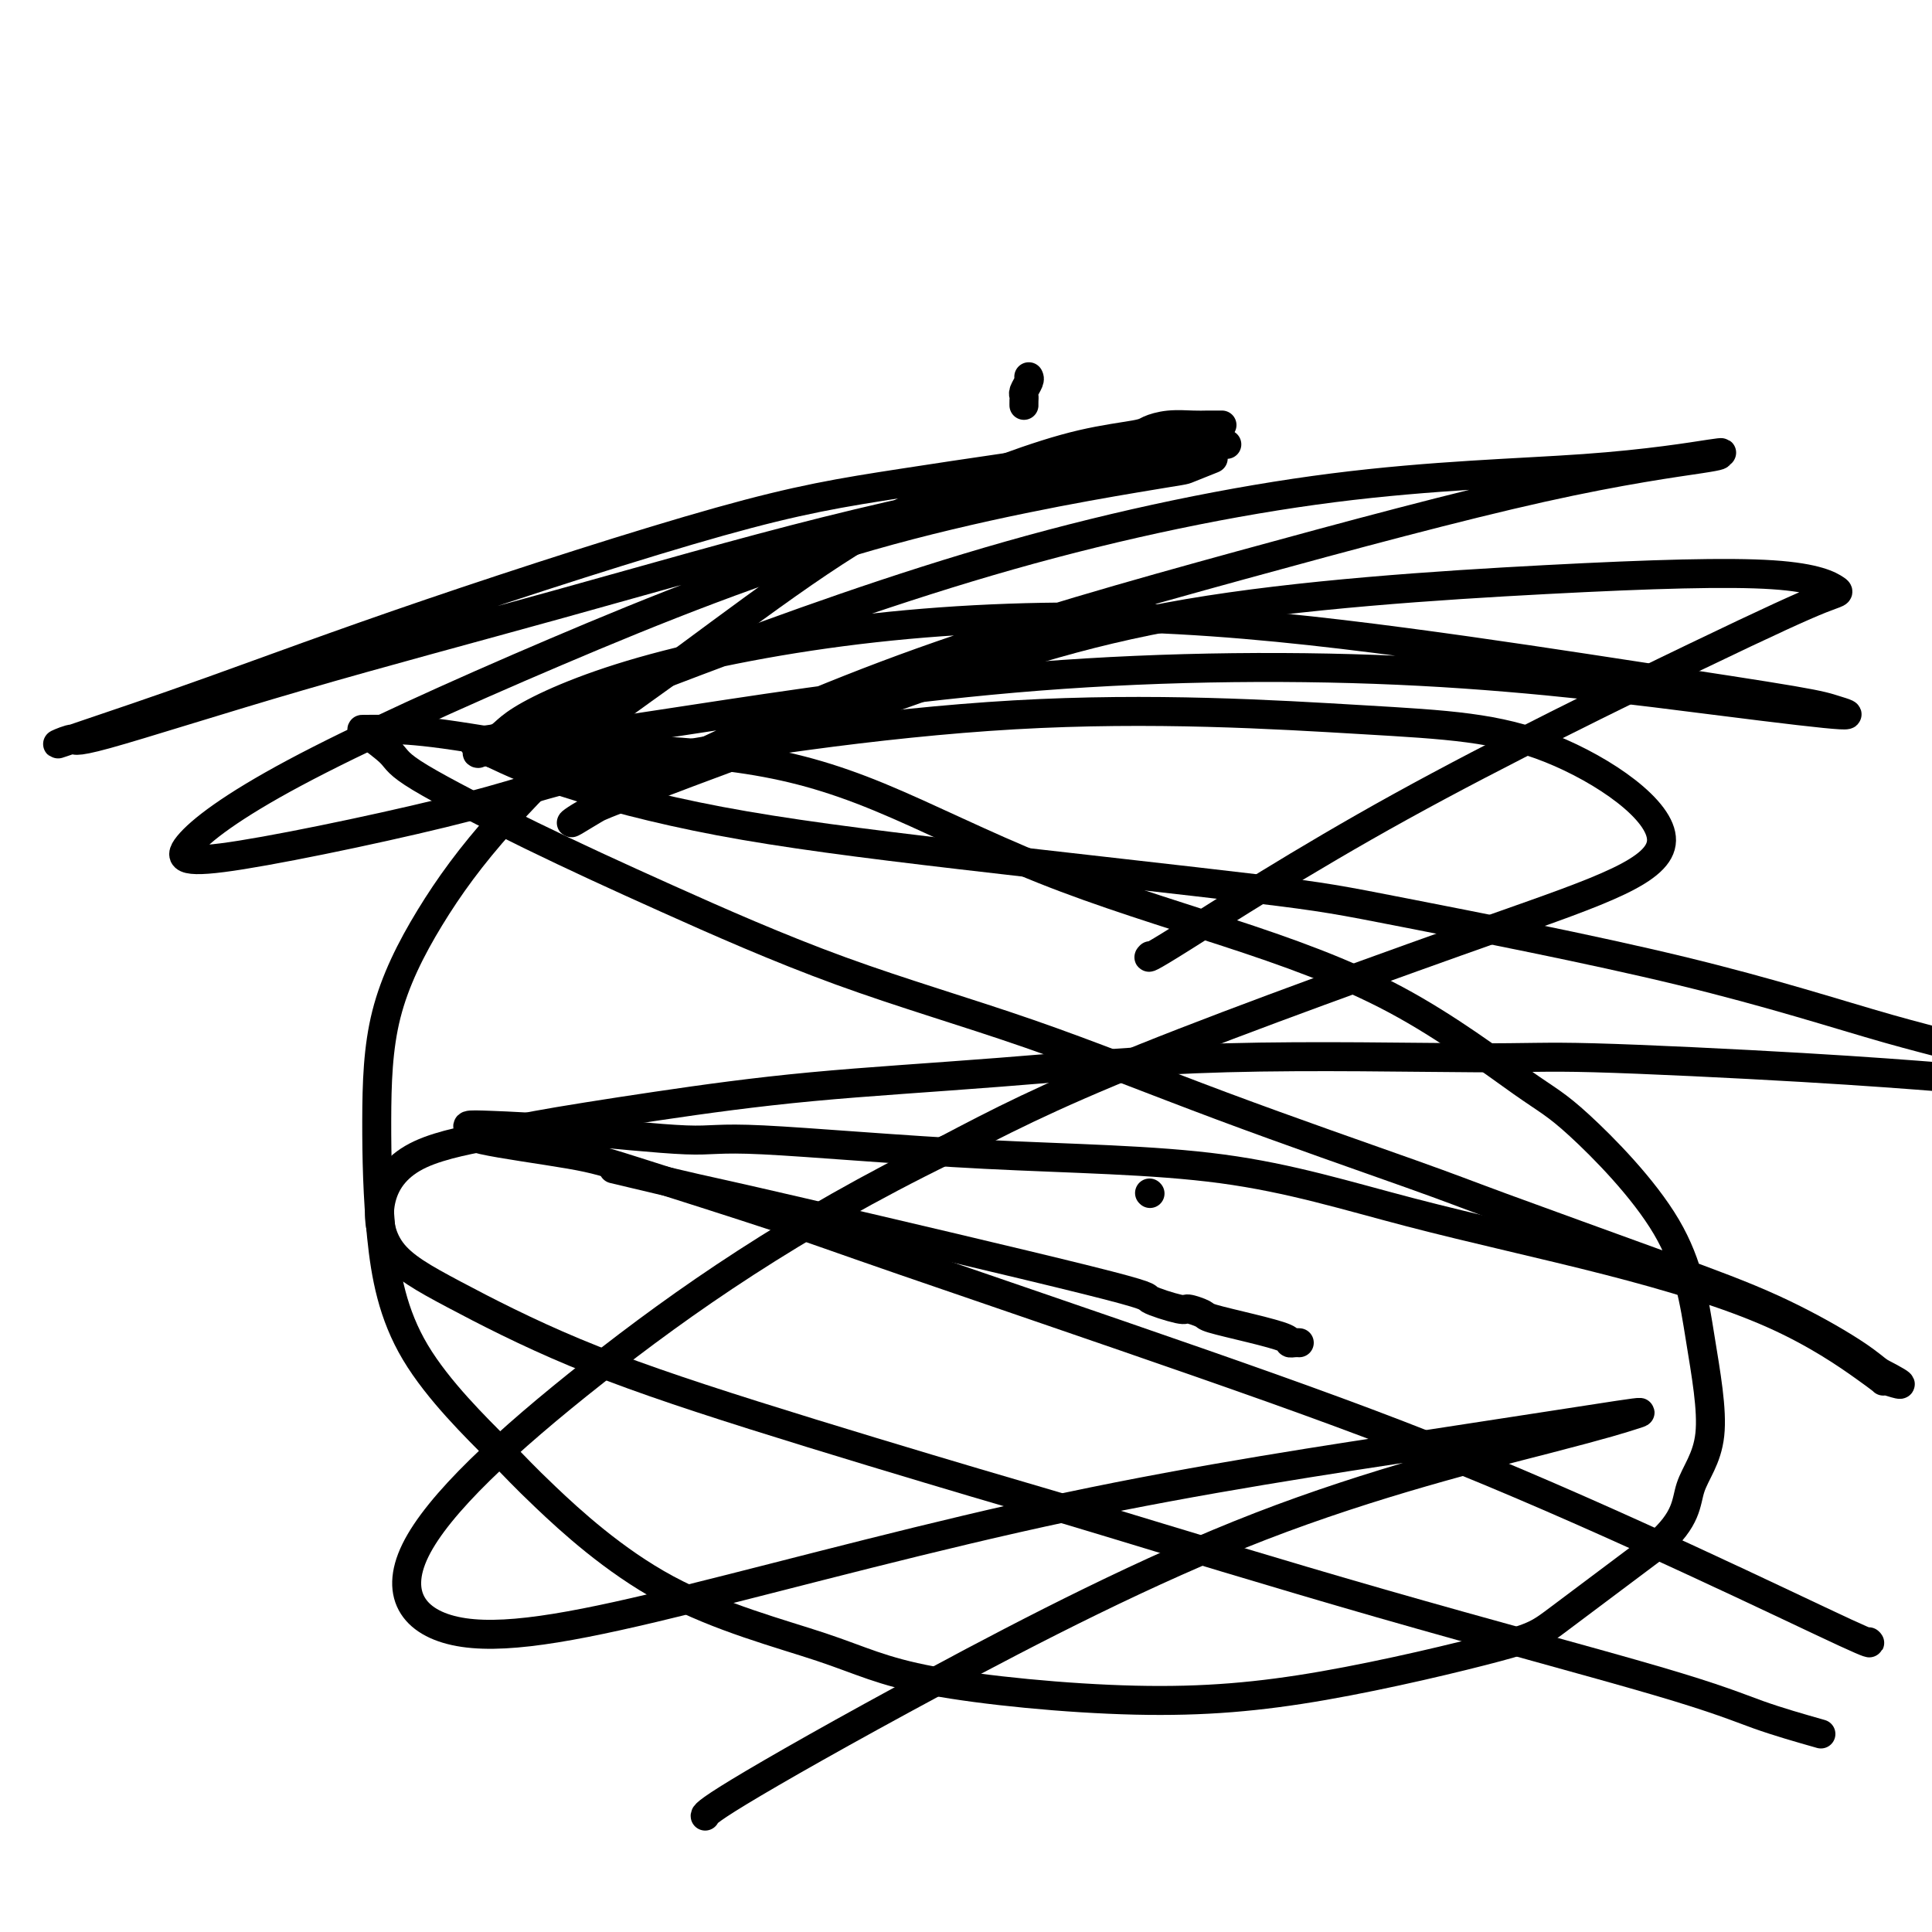
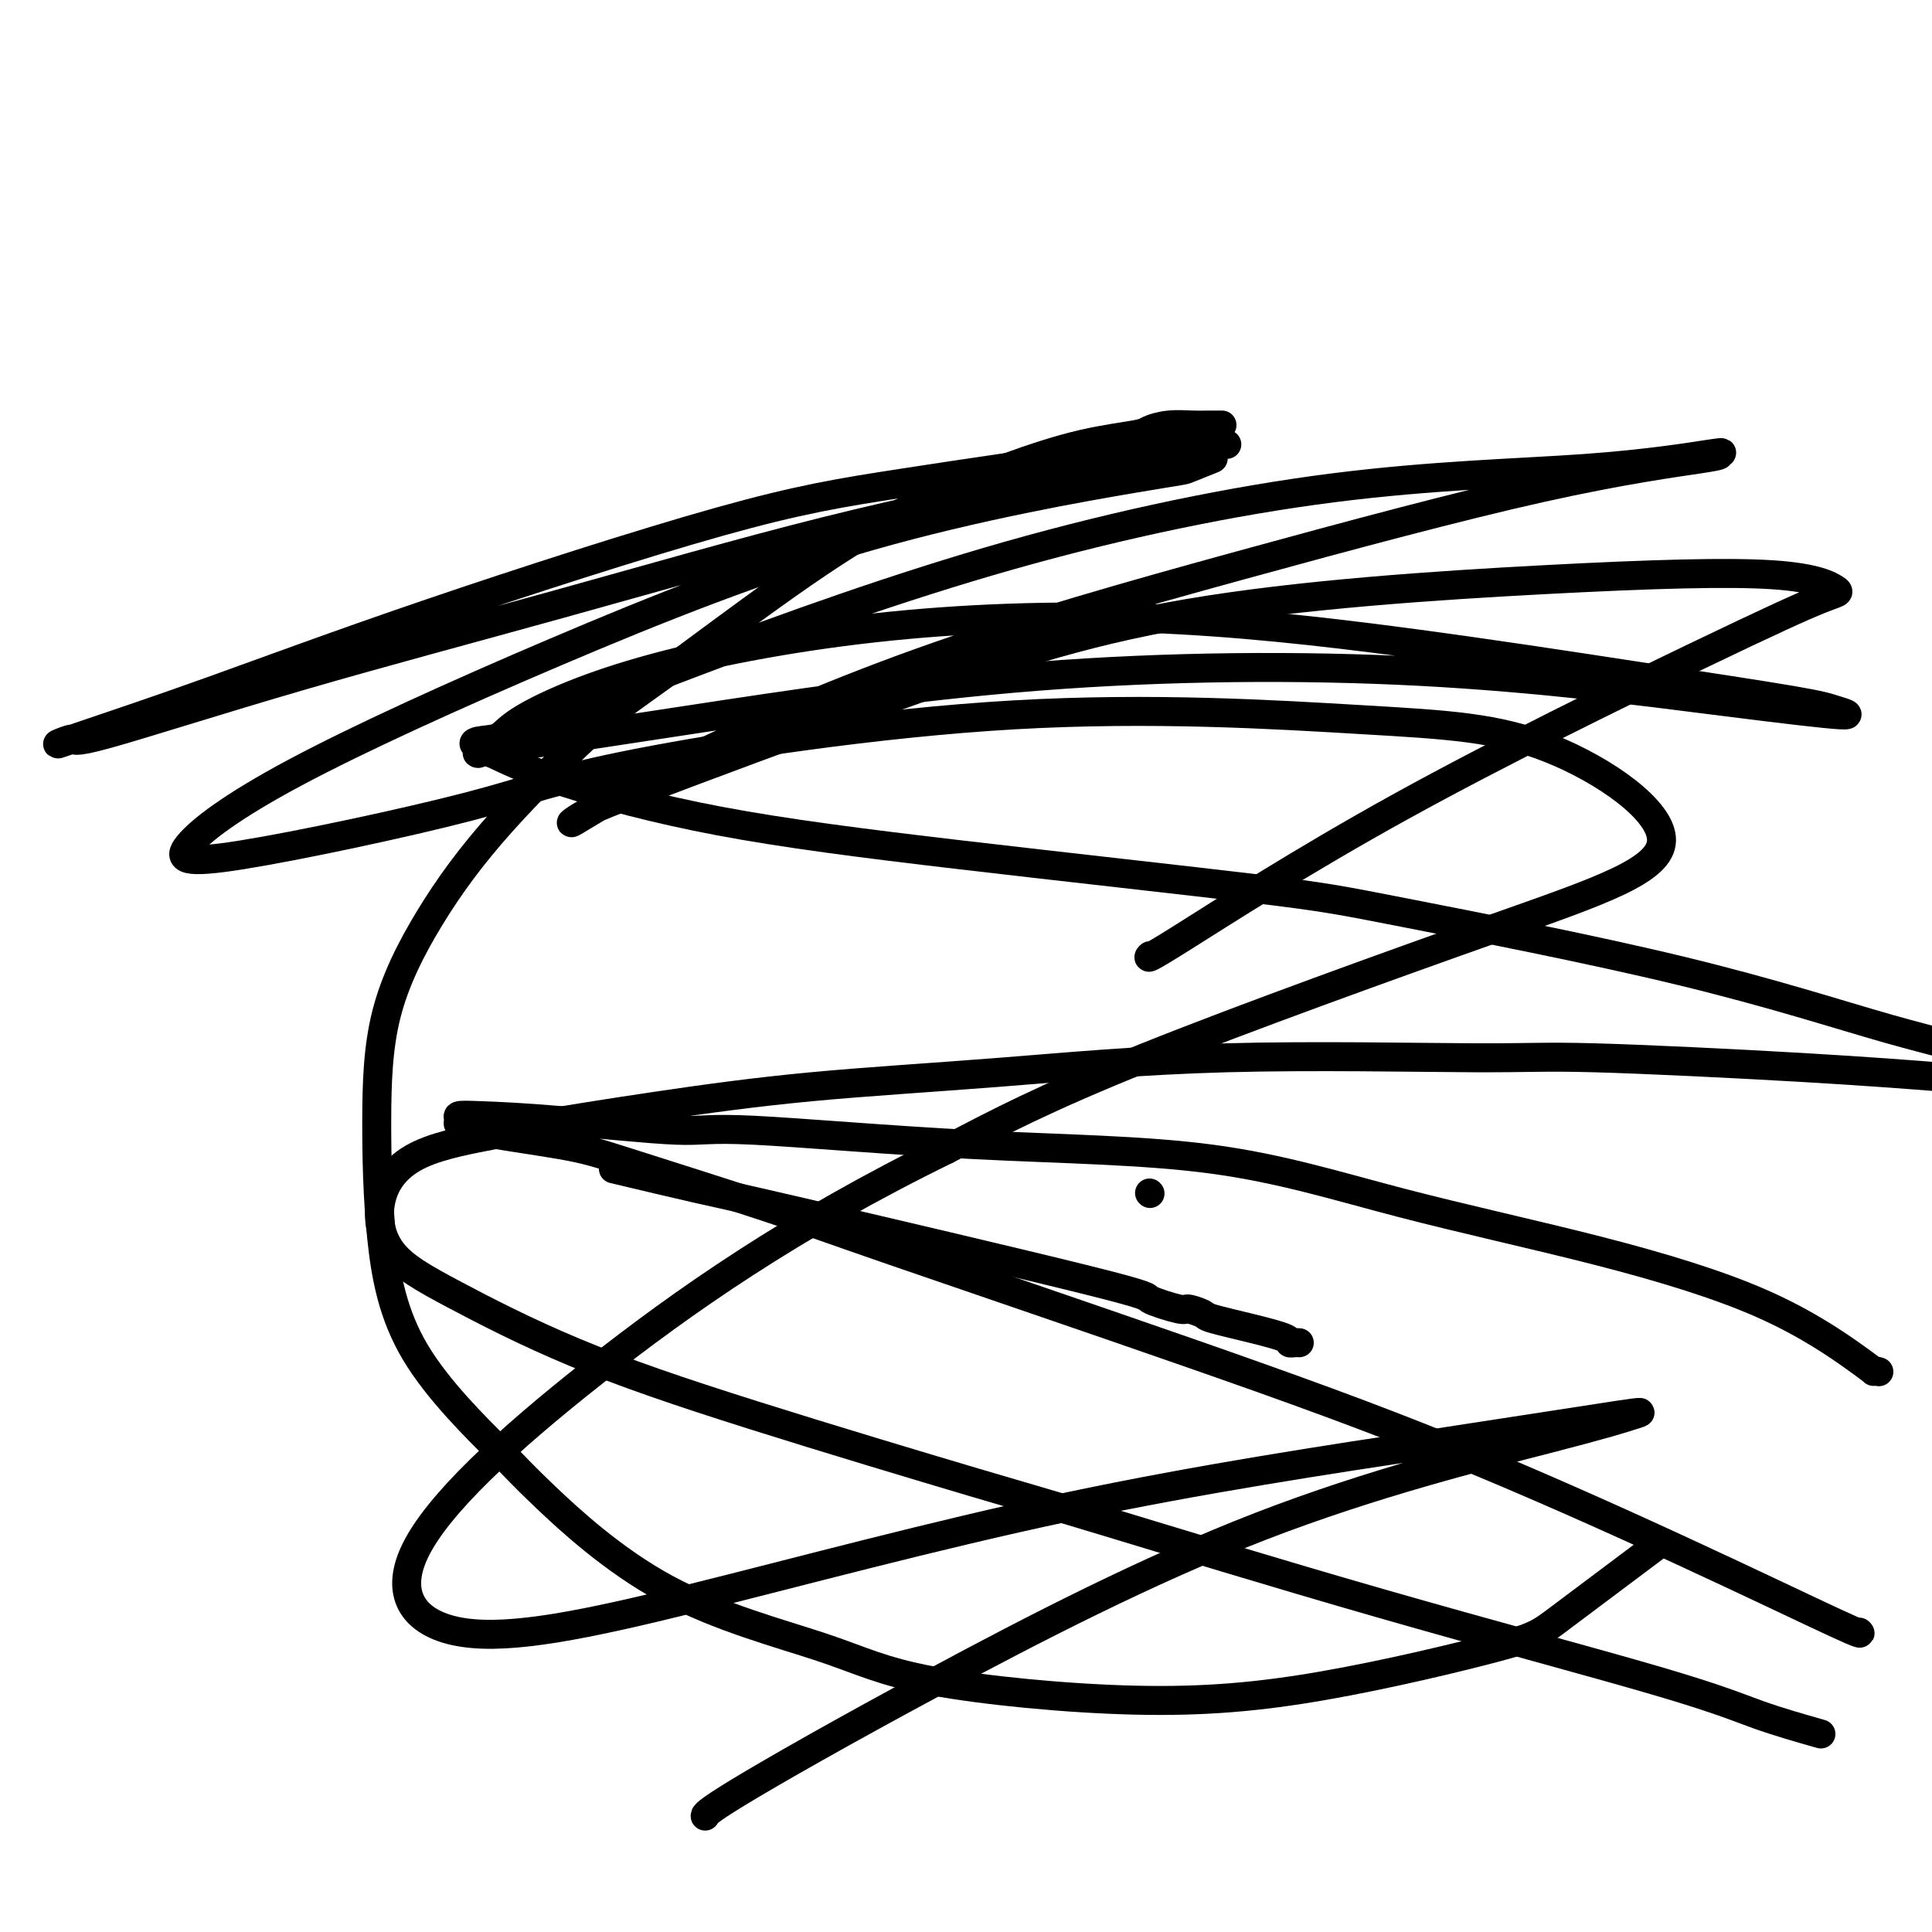
<svg xmlns="http://www.w3.org/2000/svg" viewBox="0 0 400 400" version="1.1">
  <g fill="none" stroke="#000000" stroke-width="6" stroke-linecap="round" stroke-linejoin="round">
    <path d="M238,247c0.000,0.000 0.100,0.100 0.1,0.1" />
-     <path d="M213,78c0.113,0.221 0.226,0.442 0,1c-0.226,0.558 -0.793,1.452 -1,2c-0.207,0.548 -0.056,0.749 0,1c0.056,0.251 0.015,0.552 0,1c-0.015,0.448 -0.004,1.044 0,1c0.004,-0.044 0.001,-0.727 0,-1c-0.001,-0.273 -0.001,-0.137 0,0" />
    <path d="M253,88c-1.049,-0.007 -2.099,-0.013 -3,0c-0.901,0.013 -1.655,0.046 -3,0c-1.345,-0.046 -3.283,-0.172 -5,0c-1.717,0.172 -3.214,0.640 -4,1c-0.786,0.360 -0.861,0.611 -3,1c-2.139,0.389 -6.343,0.915 -11,2c-4.657,1.085 -9.769,2.728 -16,5c-6.231,2.272 -13.581,5.172 -21,9c-7.419,3.828 -14.907,8.583 -24,15c-9.093,6.417 -19.792,14.495 -26,19c-6.208,4.505 -7.927,5.438 -13,10c-5.073,4.562 -13.502,12.753 -20,20c-6.498,7.247 -11.065,13.550 -15,20c-3.935,6.450 -7.238,13.047 -9,20c-1.762,6.953 -1.984,14.262 -2,22c-0.016,7.738 0.173,15.907 1,24c0.827,8.093 2.292,16.112 7,24c4.708,7.888 12.661,15.645 17,20c4.339,4.355 5.066,5.309 10,10c4.934,4.691 14.077,13.120 25,19c10.923,5.880 23.626,9.212 32,12c8.374,2.788 12.419,5.030 23,7c10.581,1.970 27.697,3.666 42,4c14.303,0.334 25.793,-0.694 39,-3c13.207,-2.306 28.133,-5.890 36,-8c7.867,-2.110 8.676,-2.746 13,-6c4.324,-3.254 12.162,-9.127 20,-15" />
-     <path d="M343,320c6.427,-5.547 5.994,-8.914 7,-12c1.006,-3.086 3.449,-5.889 4,-11c0.551,-5.111 -0.792,-12.528 -2,-20c-1.208,-7.472 -2.283,-14.997 -7,-23c-4.717,-8.003 -13.075,-16.484 -18,-21c-4.925,-4.516 -6.415,-5.066 -12,-9c-5.585,-3.934 -15.265,-11.253 -26,-17c-10.735,-5.747 -22.525,-9.923 -35,-14c-12.475,-4.077 -25.635,-8.056 -38,-13c-12.365,-4.944 -23.934,-10.852 -34,-15c-10.066,-4.148 -18.629,-6.537 -29,-8c-10.371,-1.463 -22.551,-2.000 -29,-2c-6.449,-0.000 -7.167,0.536 -12,0c-4.833,-0.536 -13.779,-2.143 -20,-3c-6.221,-0.857 -9.716,-0.963 -12,-1c-2.284,-0.037 -3.357,-0.004 -4,0c-0.643,0.004 -0.856,-0.020 -1,0c-0.144,0.020 -0.218,0.083 1,1c1.218,0.917 3.729,2.687 5,4c1.271,1.313 1.302,2.168 6,5c4.698,2.832 14.061,7.642 23,12c8.939,4.358 17.453,8.262 28,13c10.547,4.738 23.127,10.308 36,15c12.873,4.692 26.040,8.507 39,13c12.960,4.493 25.712,9.664 40,15c14.288,5.336 30.113,10.835 39,14c8.887,3.165 10.837,3.994 19,7c8.163,3.006 22.538,8.187 33,12c10.462,3.813 17.009,6.257 23,9c5.991,2.743 11.426,5.784 15,8c3.574,2.216 5.287,3.608 7,5" />
-     <path d="M389,284c7.464,3.845 3.623,2.458 2,2c-1.623,-0.458 -1.027,0.013 -1,0c0.027,-0.013 -0.513,-0.511 -4,-3c-3.487,-2.489 -9.921,-6.969 -19,-11c-9.079,-4.031 -20.803,-7.614 -34,-11c-13.197,-3.386 -27.868,-6.576 -41,-10c-13.132,-3.424 -24.725,-7.082 -39,-9c-14.275,-1.918 -31.231,-2.097 -49,-3c-17.769,-0.903 -36.352,-2.530 -46,-3c-9.648,-0.470 -10.359,0.216 -16,0c-5.641,-0.216 -16.210,-1.335 -24,-2c-7.790,-0.665 -12.802,-0.876 -16,-1c-3.198,-0.124 -4.581,-0.159 -5,0c-0.419,0.159 0.127,0.513 0,1c-0.127,0.487 -0.926,1.106 3,2c3.926,0.894 12.579,2.061 18,3c5.421,0.939 7.612,1.650 15,4c7.388,2.350 19.973,6.339 28,9c8.027,2.661 11.497,3.992 26,9c14.503,5.008 40.040,13.692 61,21c20.960,7.308 37.343,13.240 54,20c16.657,6.760 33.589,14.348 48,21c14.411,6.652 26.303,12.368 32,15c5.697,2.632 5.199,2.181 5,2c-0.199,-0.181 -0.100,-0.090 0,0" />
+     <path d="M389,284c-1.623,-0.458 -1.027,0.013 -1,0c0.027,-0.013 -0.513,-0.511 -4,-3c-3.487,-2.489 -9.921,-6.969 -19,-11c-9.079,-4.031 -20.803,-7.614 -34,-11c-13.197,-3.386 -27.868,-6.576 -41,-10c-13.132,-3.424 -24.725,-7.082 -39,-9c-14.275,-1.918 -31.231,-2.097 -49,-3c-17.769,-0.903 -36.352,-2.530 -46,-3c-9.648,-0.470 -10.359,0.216 -16,0c-5.641,-0.216 -16.210,-1.335 -24,-2c-7.790,-0.665 -12.802,-0.876 -16,-1c-3.198,-0.124 -4.581,-0.159 -5,0c-0.419,0.159 0.127,0.513 0,1c-0.127,0.487 -0.926,1.106 3,2c3.926,0.894 12.579,2.061 18,3c5.421,0.939 7.612,1.650 15,4c7.388,2.350 19.973,6.339 28,9c8.027,2.661 11.497,3.992 26,9c14.503,5.008 40.040,13.692 61,21c20.960,7.308 37.343,13.240 54,20c16.657,6.760 33.589,14.348 48,21c14.411,6.652 26.303,12.368 32,15c5.697,2.632 5.199,2.181 5,2c-0.199,-0.181 -0.100,-0.090 0,0" />
    <path d="M377,359c-4.419,-1.256 -8.839,-2.512 -13,-4c-4.161,-1.488 -8.065,-3.208 -21,-7c-12.935,-3.792 -34.901,-9.656 -57,-16c-22.099,-6.344 -44.331,-13.167 -57,-17c-12.669,-3.833 -15.776,-4.677 -27,-8c-11.224,-3.323 -30.567,-9.127 -46,-14c-15.433,-4.873 -26.956,-8.817 -37,-13c-10.044,-4.183 -18.608,-8.605 -25,-12c-6.392,-3.395 -10.613,-5.761 -13,-9c-2.387,-3.239 -2.941,-7.349 -2,-11c0.941,-3.651 3.378,-6.844 8,-9c4.622,-2.156 11.430,-3.276 15,-4c3.570,-0.724 3.904,-1.053 9,-2c5.096,-0.947 14.955,-2.512 25,-4c10.045,-1.488 20.277,-2.898 32,-4c11.723,-1.102 24.936,-1.897 39,-3c14.064,-1.103 28.978,-2.513 47,-3c18.022,-0.487 39.150,-0.050 51,0c11.850,0.050 14.421,-0.285 25,0c10.579,0.285 29.167,1.191 43,2c13.833,0.809 22.912,1.521 29,2c6.088,0.479 9.185,0.725 11,0c1.815,-0.725 2.350,-2.420 -1,-4c-3.350,-1.580 -10.583,-3.043 -21,-6c-10.417,-2.957 -24.019,-7.407 -43,-12c-18.981,-4.593 -43.342,-9.329 -57,-12c-13.658,-2.671 -16.613,-3.276 -31,-5c-14.387,-1.724 -40.207,-4.565 -61,-7c-20.793,-2.435 -36.560,-4.463 -50,-7c-13.440,-2.537 -24.554,-5.582 -32,-8c-7.446,-2.418 -11.223,-4.209 -15,-6" />
    <path d="M102,156c-7.386,-2.729 -2.350,-2.553 0,-3c2.350,-0.447 2.016,-1.518 6,-4c3.984,-2.482 12.287,-6.374 25,-10c12.713,-3.626 29.835,-6.986 48,-9c18.165,-2.014 37.371,-2.681 56,-2c18.629,0.681 36.680,2.709 54,5c17.320,2.291 33.908,4.843 48,7c14.092,2.157 25.688,3.919 32,5c6.312,1.081 7.341,1.481 9,2c1.659,0.519 3.950,1.158 1,1c-2.950,-0.158 -11.139,-1.114 -26,-3c-14.861,-1.886 -36.393,-4.701 -61,-6c-24.607,-1.299 -52.290,-1.080 -79,1c-26.710,2.080 -52.448,6.022 -72,9c-19.552,2.978 -32.919,4.992 -39,6c-6.081,1.008 -4.876,1.010 -5,1c-0.124,-0.010 -1.576,-0.032 5,-3c6.576,-2.968 21.180,-8.884 40,-16c18.820,-7.116 41.857,-15.434 65,-22c23.143,-6.566 46.392,-11.380 67,-14c20.608,-2.620 38.574,-3.045 52,-4c13.426,-0.955 22.313,-2.439 26,-3c3.687,-0.561 2.173,-0.200 2,0c-0.173,0.200 0.993,0.240 -4,1c-4.993,0.760 -16.147,2.242 -33,6c-16.853,3.758 -39.405,9.794 -62,16c-22.595,6.206 -45.234,12.583 -66,20c-20.766,7.417 -39.659,15.875 -52,22c-12.341,6.125 -18.130,9.918 -20,11c-1.870,1.082 0.180,-0.548 3,-2c2.820,-1.452 6.410,-2.726 10,-4" />
    <path d="M132,164c11.614,-4.533 34.150,-12.864 54,-20c19.850,-7.136 37.015,-13.077 60,-17c22.985,-3.923 51.789,-5.829 74,-7c22.211,-1.171 37.830,-1.607 47,-1c9.170,0.607 11.892,2.259 13,3c1.108,0.741 0.602,0.573 -3,2c-3.602,1.427 -10.299,4.449 -26,12c-15.701,7.551 -40.404,19.632 -61,31c-20.596,11.368 -37.083,22.022 -45,27c-7.917,4.978 -7.262,4.279 -7,4c0.262,-0.279 0.131,-0.140 0,0" />
    <path d="M127,242c6.391,1.521 12.781,3.042 17,4c4.219,0.958 6.266,1.352 22,5c15.734,3.648 45.155,10.550 59,14c13.845,3.450 12.114,3.448 13,4c0.886,0.552 4.390,1.656 6,2c1.610,0.344 1.325,-0.073 2,0c0.675,0.073 2.310,0.636 3,1c0.690,0.364 0.436,0.528 2,1c1.564,0.472 4.945,1.251 8,2c3.055,0.749 5.785,1.469 7,2c1.215,0.531 0.914,0.874 1,1c0.086,0.126 0.559,0.034 1,0c0.441,-0.034 0.850,-0.009 1,0c0.150,0.009 0.040,0.002 0,0c-0.040,-0.002 -0.012,-0.001 0,0c0.012,0.001 0.006,0.000 0,0" />
    <path d="M254,92c-6.559,0.284 -13.118,0.568 -25,2c-11.882,1.432 -29.087,4.012 -42,6c-12.913,1.988 -21.534,3.385 -38,8c-16.466,4.615 -40.778,12.447 -60,19c-19.222,6.553 -33.353,11.828 -45,16c-11.647,4.172 -20.810,7.242 -26,9c-5.190,1.758 -6.408,2.204 -6,2c0.408,-0.204 2.441,-1.057 3,-1c0.559,0.057 -0.356,1.026 7,-1c7.356,-2.026 22.984,-7.046 40,-12c17.016,-4.954 35.419,-9.841 54,-15c18.581,-5.159 37.338,-10.590 55,-15c17.662,-4.410 34.229,-7.798 47,-10c12.771,-2.202 21.748,-3.218 27,-4c5.252,-0.782 6.780,-1.329 6,-1c-0.780,0.329 -3.869,1.533 -5,2c-1.131,0.467 -0.306,0.197 -11,2c-10.694,1.803 -32.908,5.679 -55,12c-22.092,6.321 -44.063,15.088 -65,24c-20.937,8.912 -40.839,17.969 -54,25c-13.161,7.031 -19.582,12.035 -22,15c-2.418,2.965 -0.834,3.890 11,2c11.834,-1.890 33.917,-6.595 47,-10c13.083,-3.405 17.166,-5.512 35,-9c17.834,-3.488 49.418,-8.359 78,-10c28.582,-1.641 54.163,-0.053 72,1c17.837,1.053 27.929,1.572 39,6c11.071,4.428 23.122,12.764 23,19c-0.122,6.236 -12.418,10.371 -34,18c-21.582,7.629 -52.452,18.751 -73,27c-20.548,8.249 -30.774,13.624 -41,19" />
    <path d="M196,238c-31.896,15.578 -54.636,31.523 -73,46c-18.364,14.477 -32.351,27.487 -37,37c-4.649,9.513 0.042,15.529 10,17c9.958,1.471 25.185,-1.604 47,-7c21.815,-5.396 50.218,-13.112 78,-19c27.782,-5.888 54.944,-9.946 75,-13c20.056,-3.054 33.007,-5.102 39,-6c5.993,-0.898 5.028,-0.644 3,0c-2.028,0.644 -5.118,1.679 -18,5c-12.882,3.321 -35.557,8.929 -59,18c-23.443,9.071 -47.655,21.607 -67,32c-19.345,10.393 -33.824,18.644 -41,23c-7.176,4.356 -7.050,4.816 -7,5c0.050,0.184 0.025,0.092 0,0" />
  </g>
</svg>